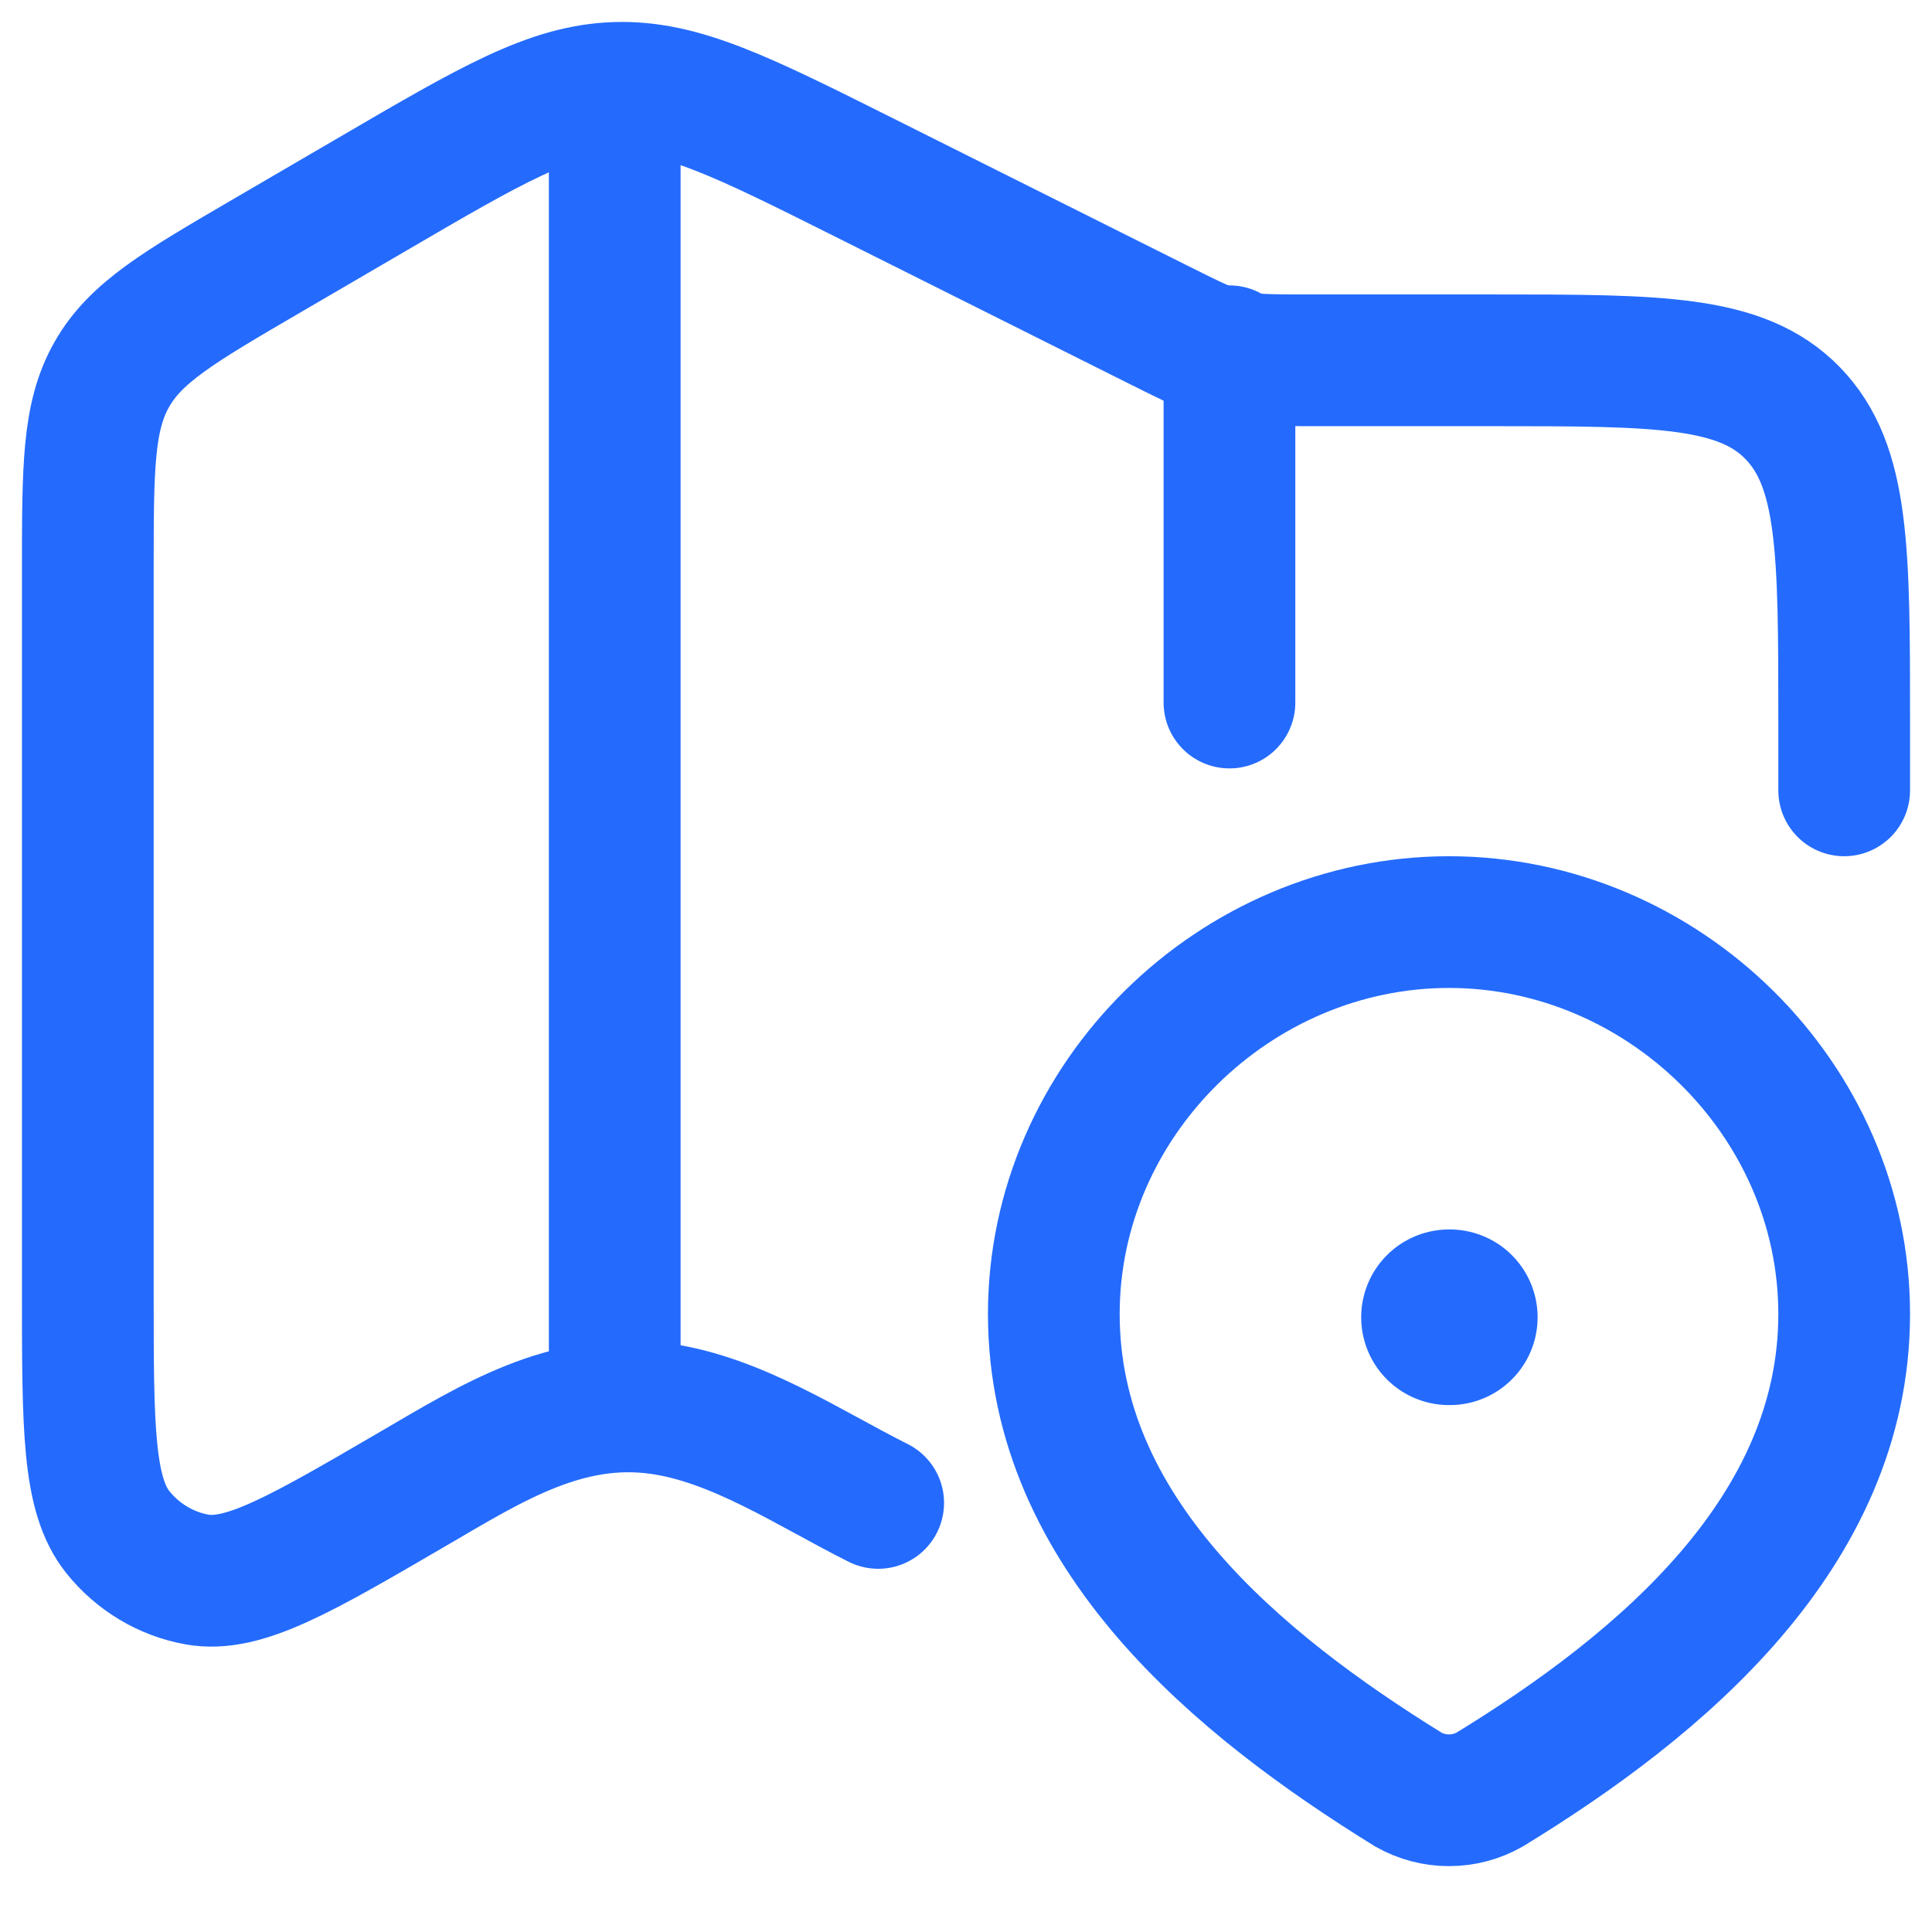
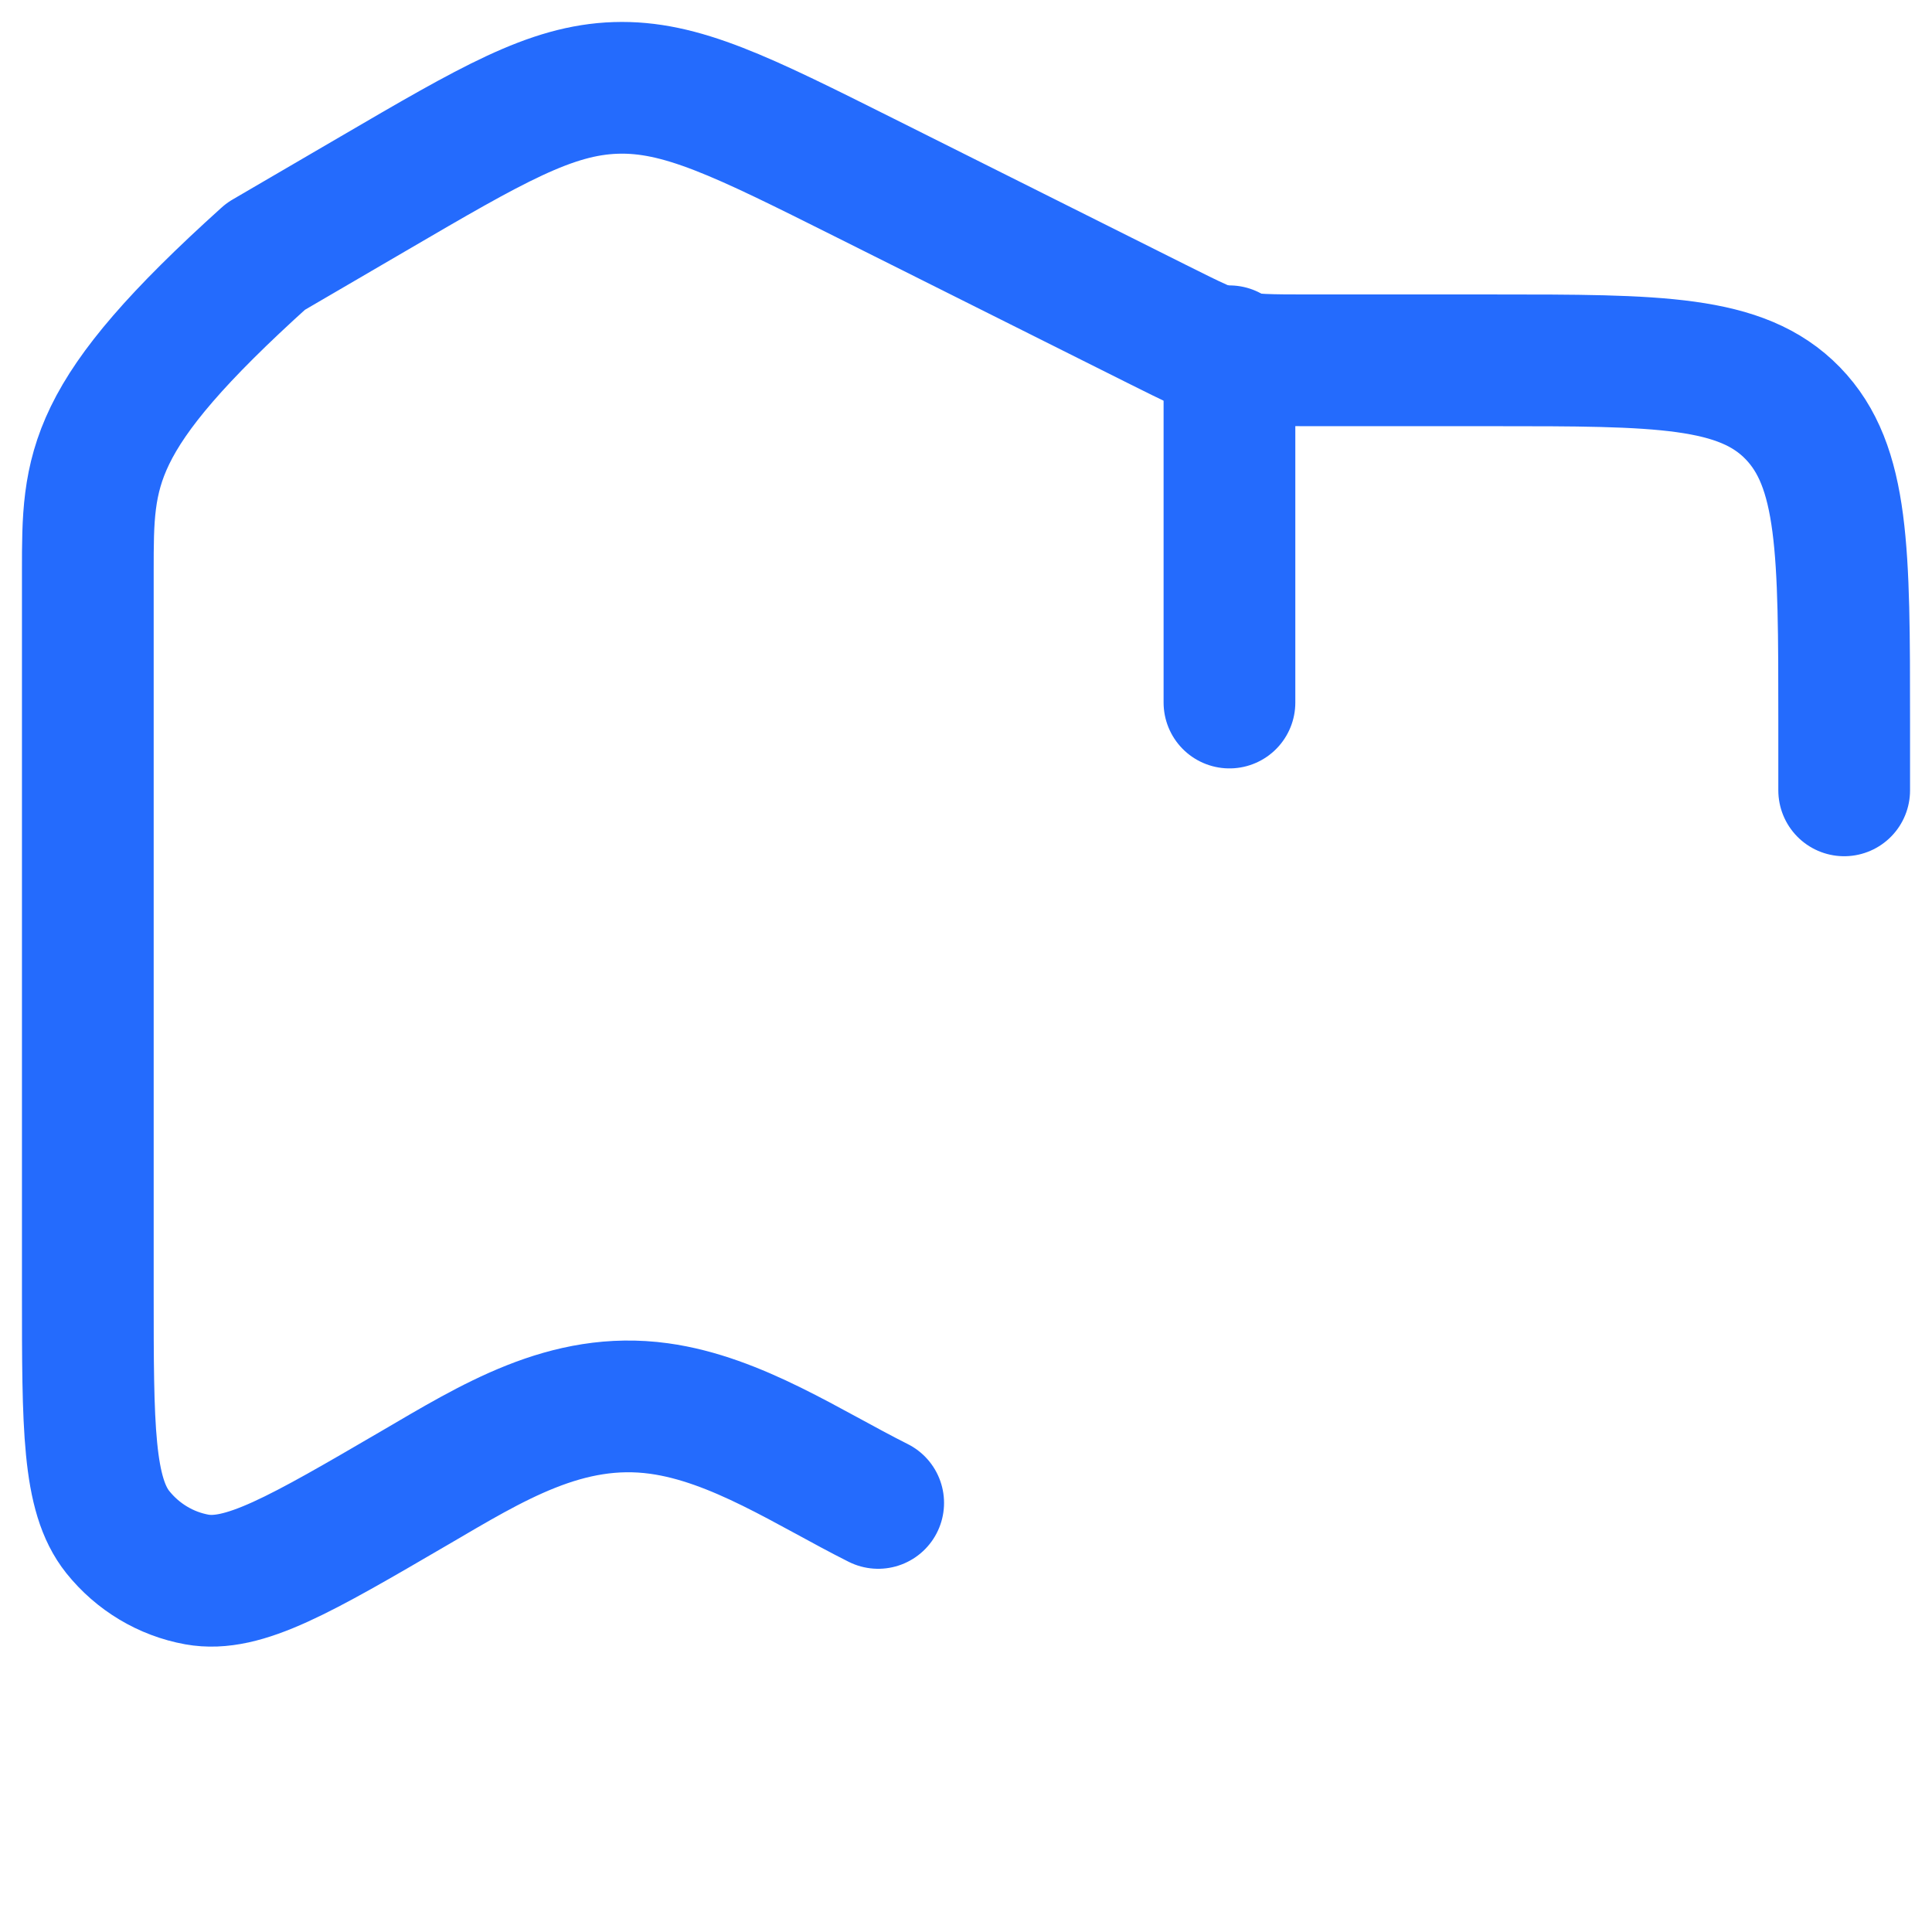
<svg xmlns="http://www.w3.org/2000/svg" width="22" height="22" viewBox="0 0 22 22" fill="none">
-   <path d="M21 9V8.217C21 6.278 21 5.308 20.414 4.705C19.828 4.103 18.886 4.103 17 4.103H14.921C14.004 4.103 13.996 4.101 13.171 3.688L9.84 2.021C8.449 1.325 7.753 0.977 7.012 1.001C6.271 1.025 5.599 1.418 4.253 2.204L3.026 2.92C2.037 3.497 1.543 3.786 1.272 4.266C1 4.746 1 5.33 1 6.499V14.716C1 16.251 1 17.019 1.342 17.447C1.57 17.731 1.889 17.922 2.242 17.986C2.772 18.081 3.421 17.702 4.72 16.944C5.602 16.429 6.45 15.894 7.505 16.039C8.389 16.161 9.21 16.718 10 17.114" stroke="#246BFD" stroke-width="1.5" stroke-linecap="round" stroke-linejoin="round" />
-   <path d="M7 1V16" stroke="#246BFD" stroke-width="1.5" stroke-linejoin="round" />
+   <path d="M21 9V8.217C21 6.278 21 5.308 20.414 4.705C19.828 4.103 18.886 4.103 17 4.103H14.921C14.004 4.103 13.996 4.101 13.171 3.688L9.84 2.021C8.449 1.325 7.753 0.977 7.012 1.001C6.271 1.025 5.599 1.418 4.253 2.204L3.026 2.92C1 4.746 1 5.33 1 6.499V14.716C1 16.251 1 17.019 1.342 17.447C1.57 17.731 1.889 17.922 2.242 17.986C2.772 18.081 3.421 17.702 4.72 16.944C5.602 16.429 6.45 15.894 7.505 16.039C8.389 16.161 9.21 16.718 10 17.114" stroke="#246BFD" stroke-width="1.5" stroke-linecap="round" stroke-linejoin="round" />
  <path d="M14 4V8" stroke="#246BFD" stroke-width="1.5" stroke-linecap="round" stroke-linejoin="round" />
-   <path d="M16.5 10.5C18.935 10.5 21 12.517 21 14.963C21 17.448 18.902 19.192 16.963 20.378C16.822 20.458 16.663 20.5 16.5 20.5C16.337 20.5 16.178 20.458 16.037 20.378C14.102 19.181 12 17.457 12 14.963C12 12.517 14.065 10.5 16.5 10.5Z" stroke="#246BFD" stroke-width="1.5" />
-   <path d="M16.5 15H16.509" stroke="#246BFD" stroke-width="2" stroke-linecap="round" stroke-linejoin="round" />
</svg>